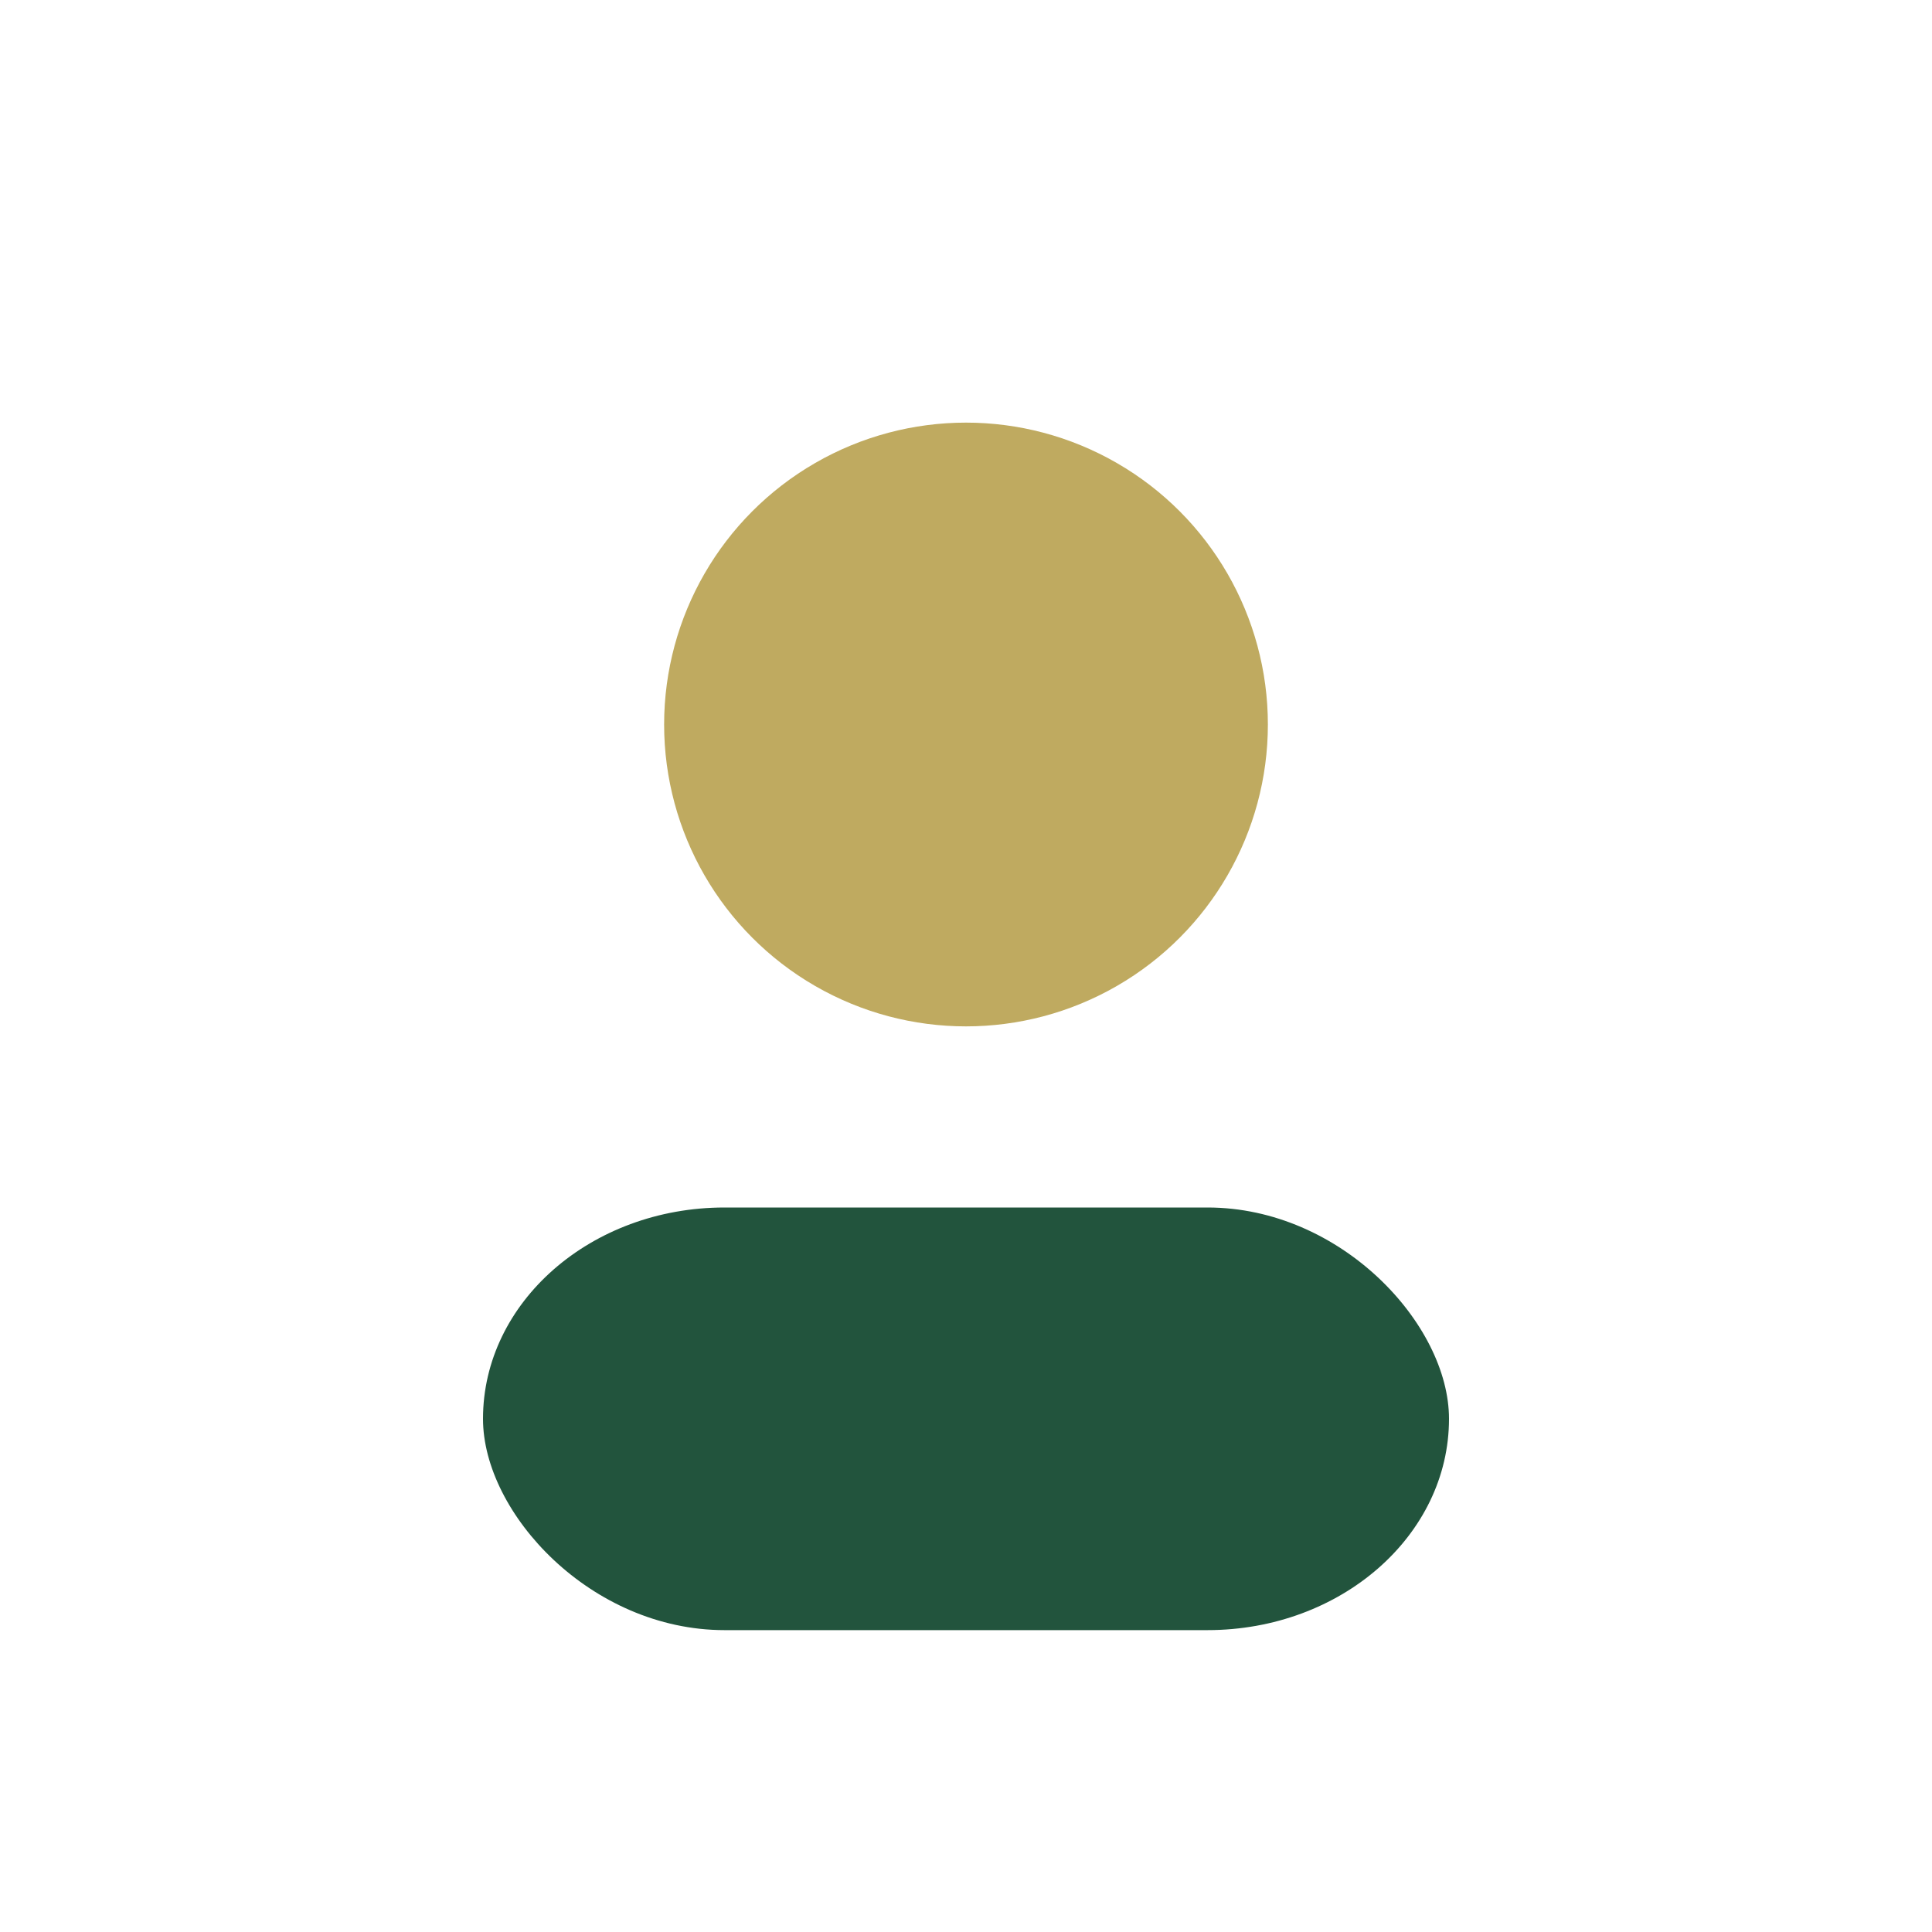
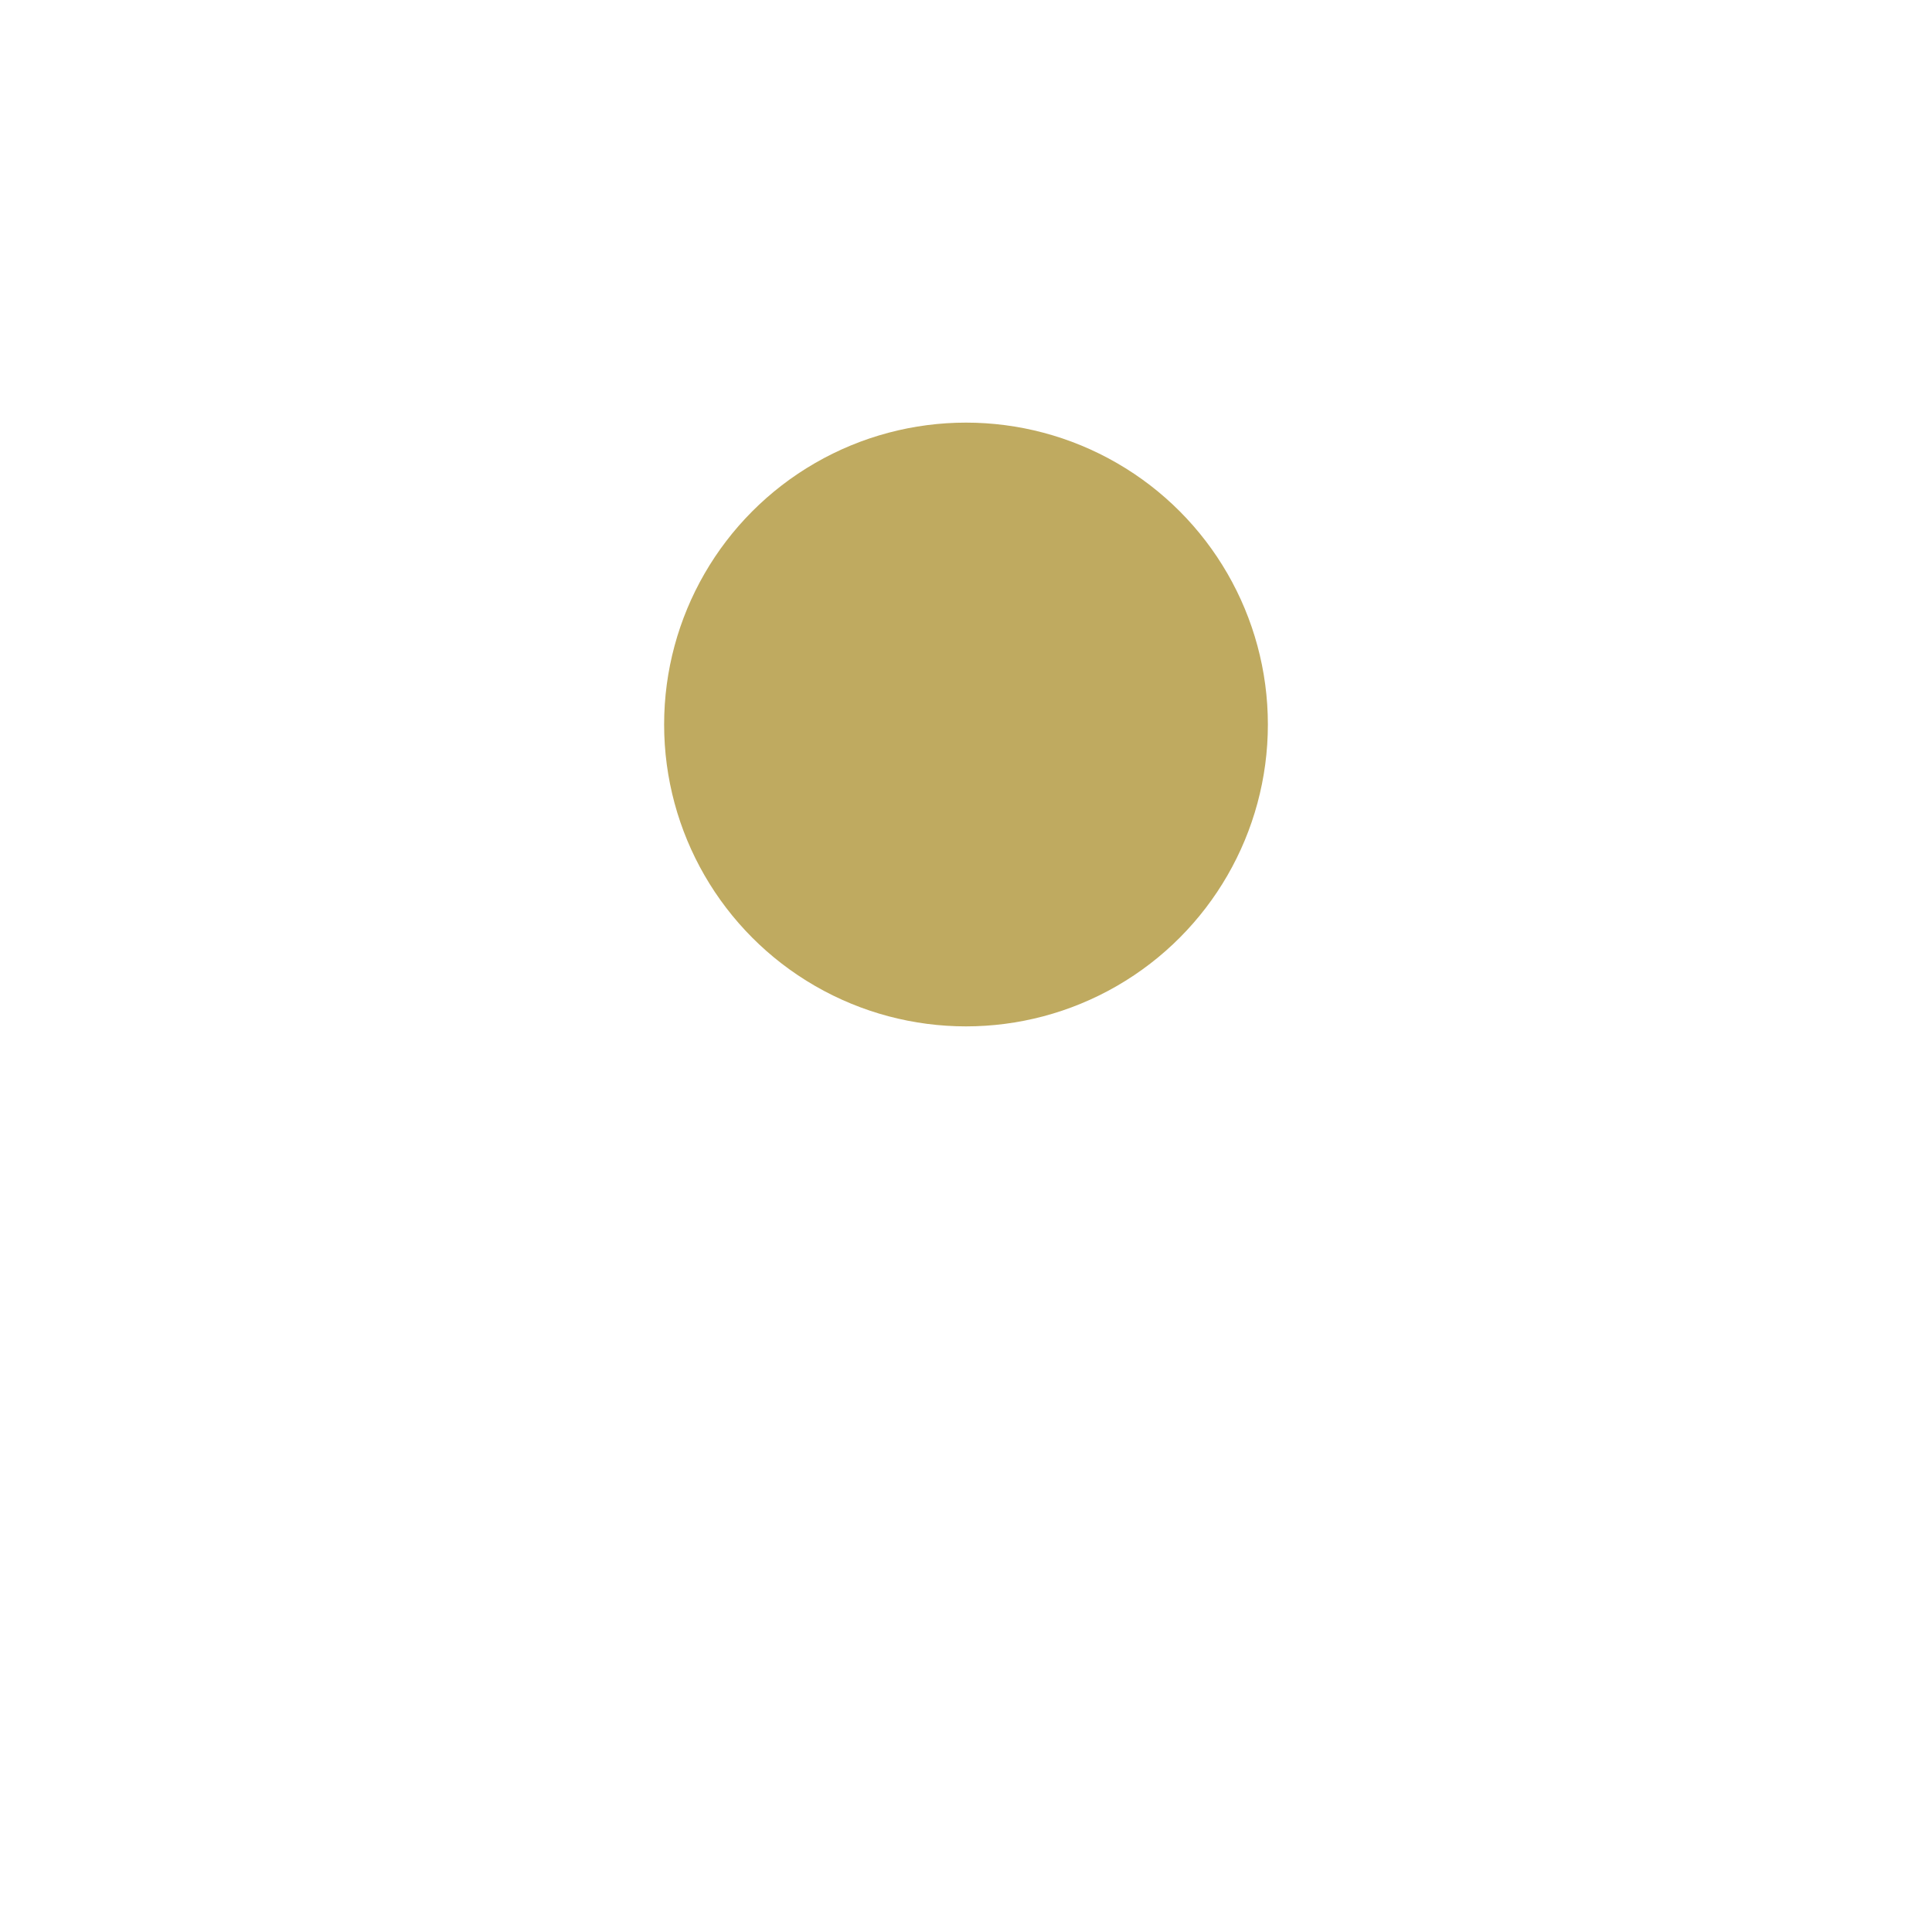
<svg xmlns="http://www.w3.org/2000/svg" width="32" height="32" viewBox="0 0 32 32">
  <circle cx="16" cy="12" r="5" fill="#BFAA60" />
-   <rect x="8" y="20" width="16" height="7" rx="4" fill="#22543D" />
</svg>